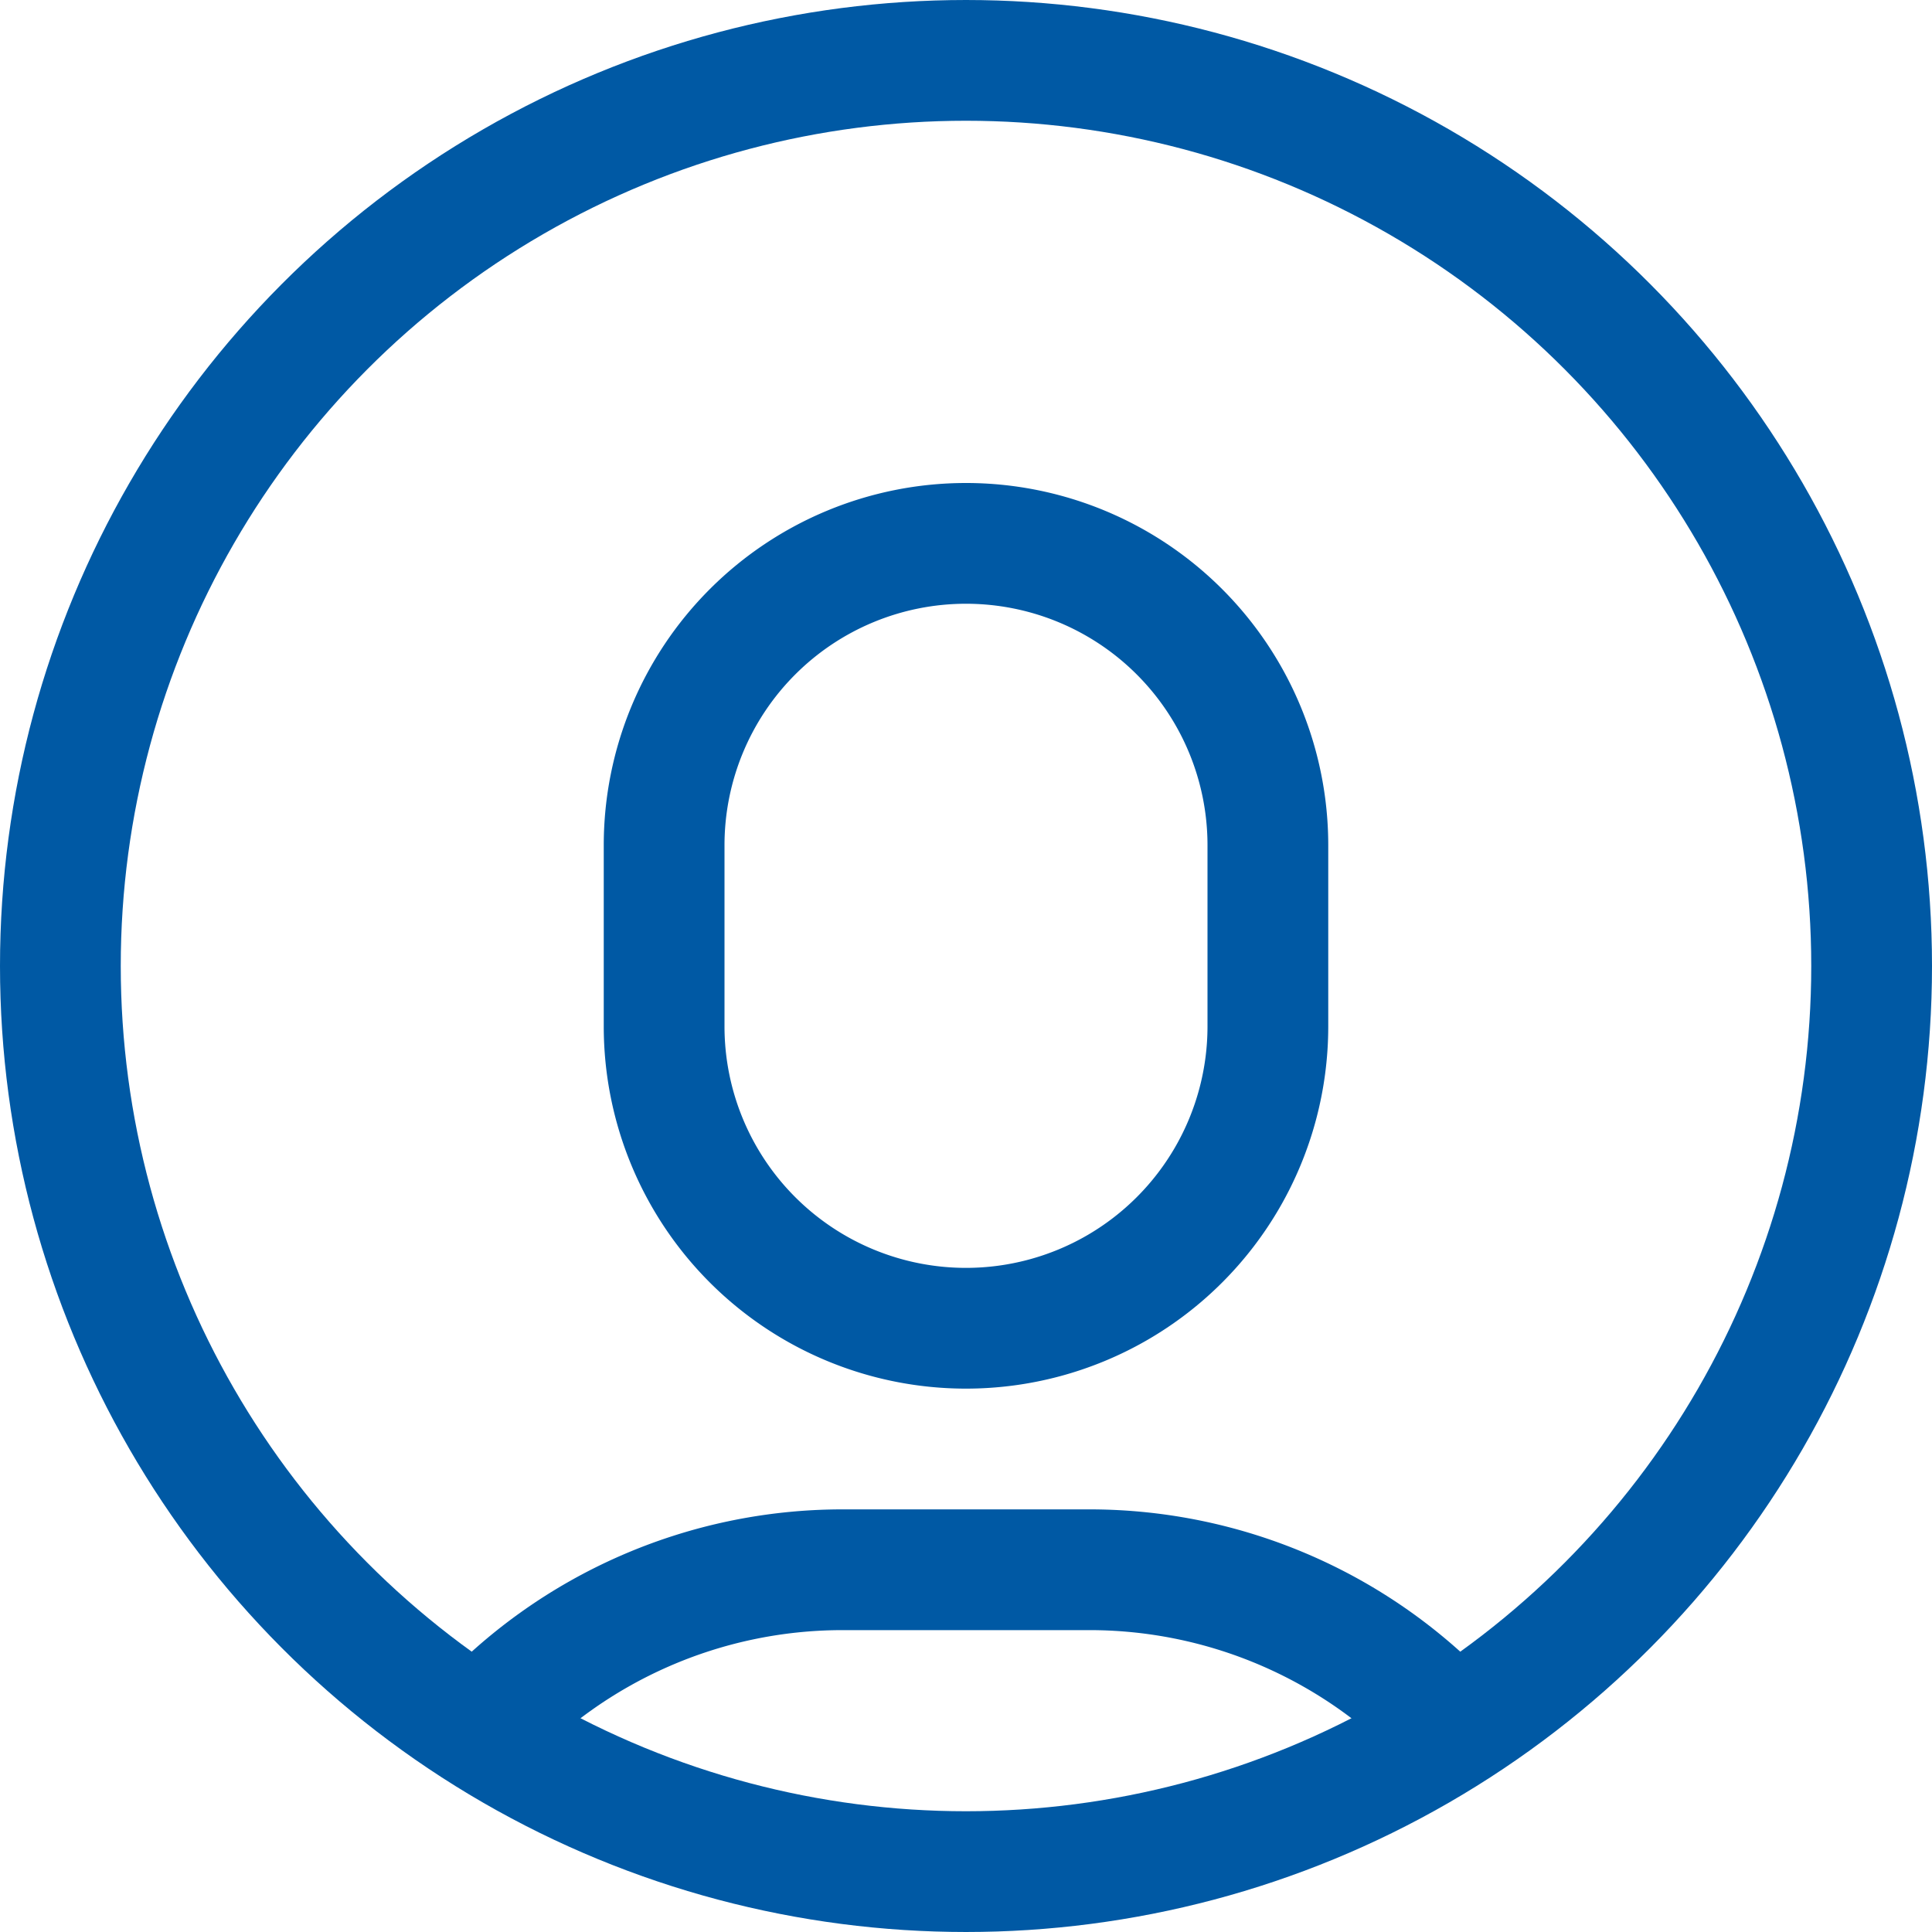
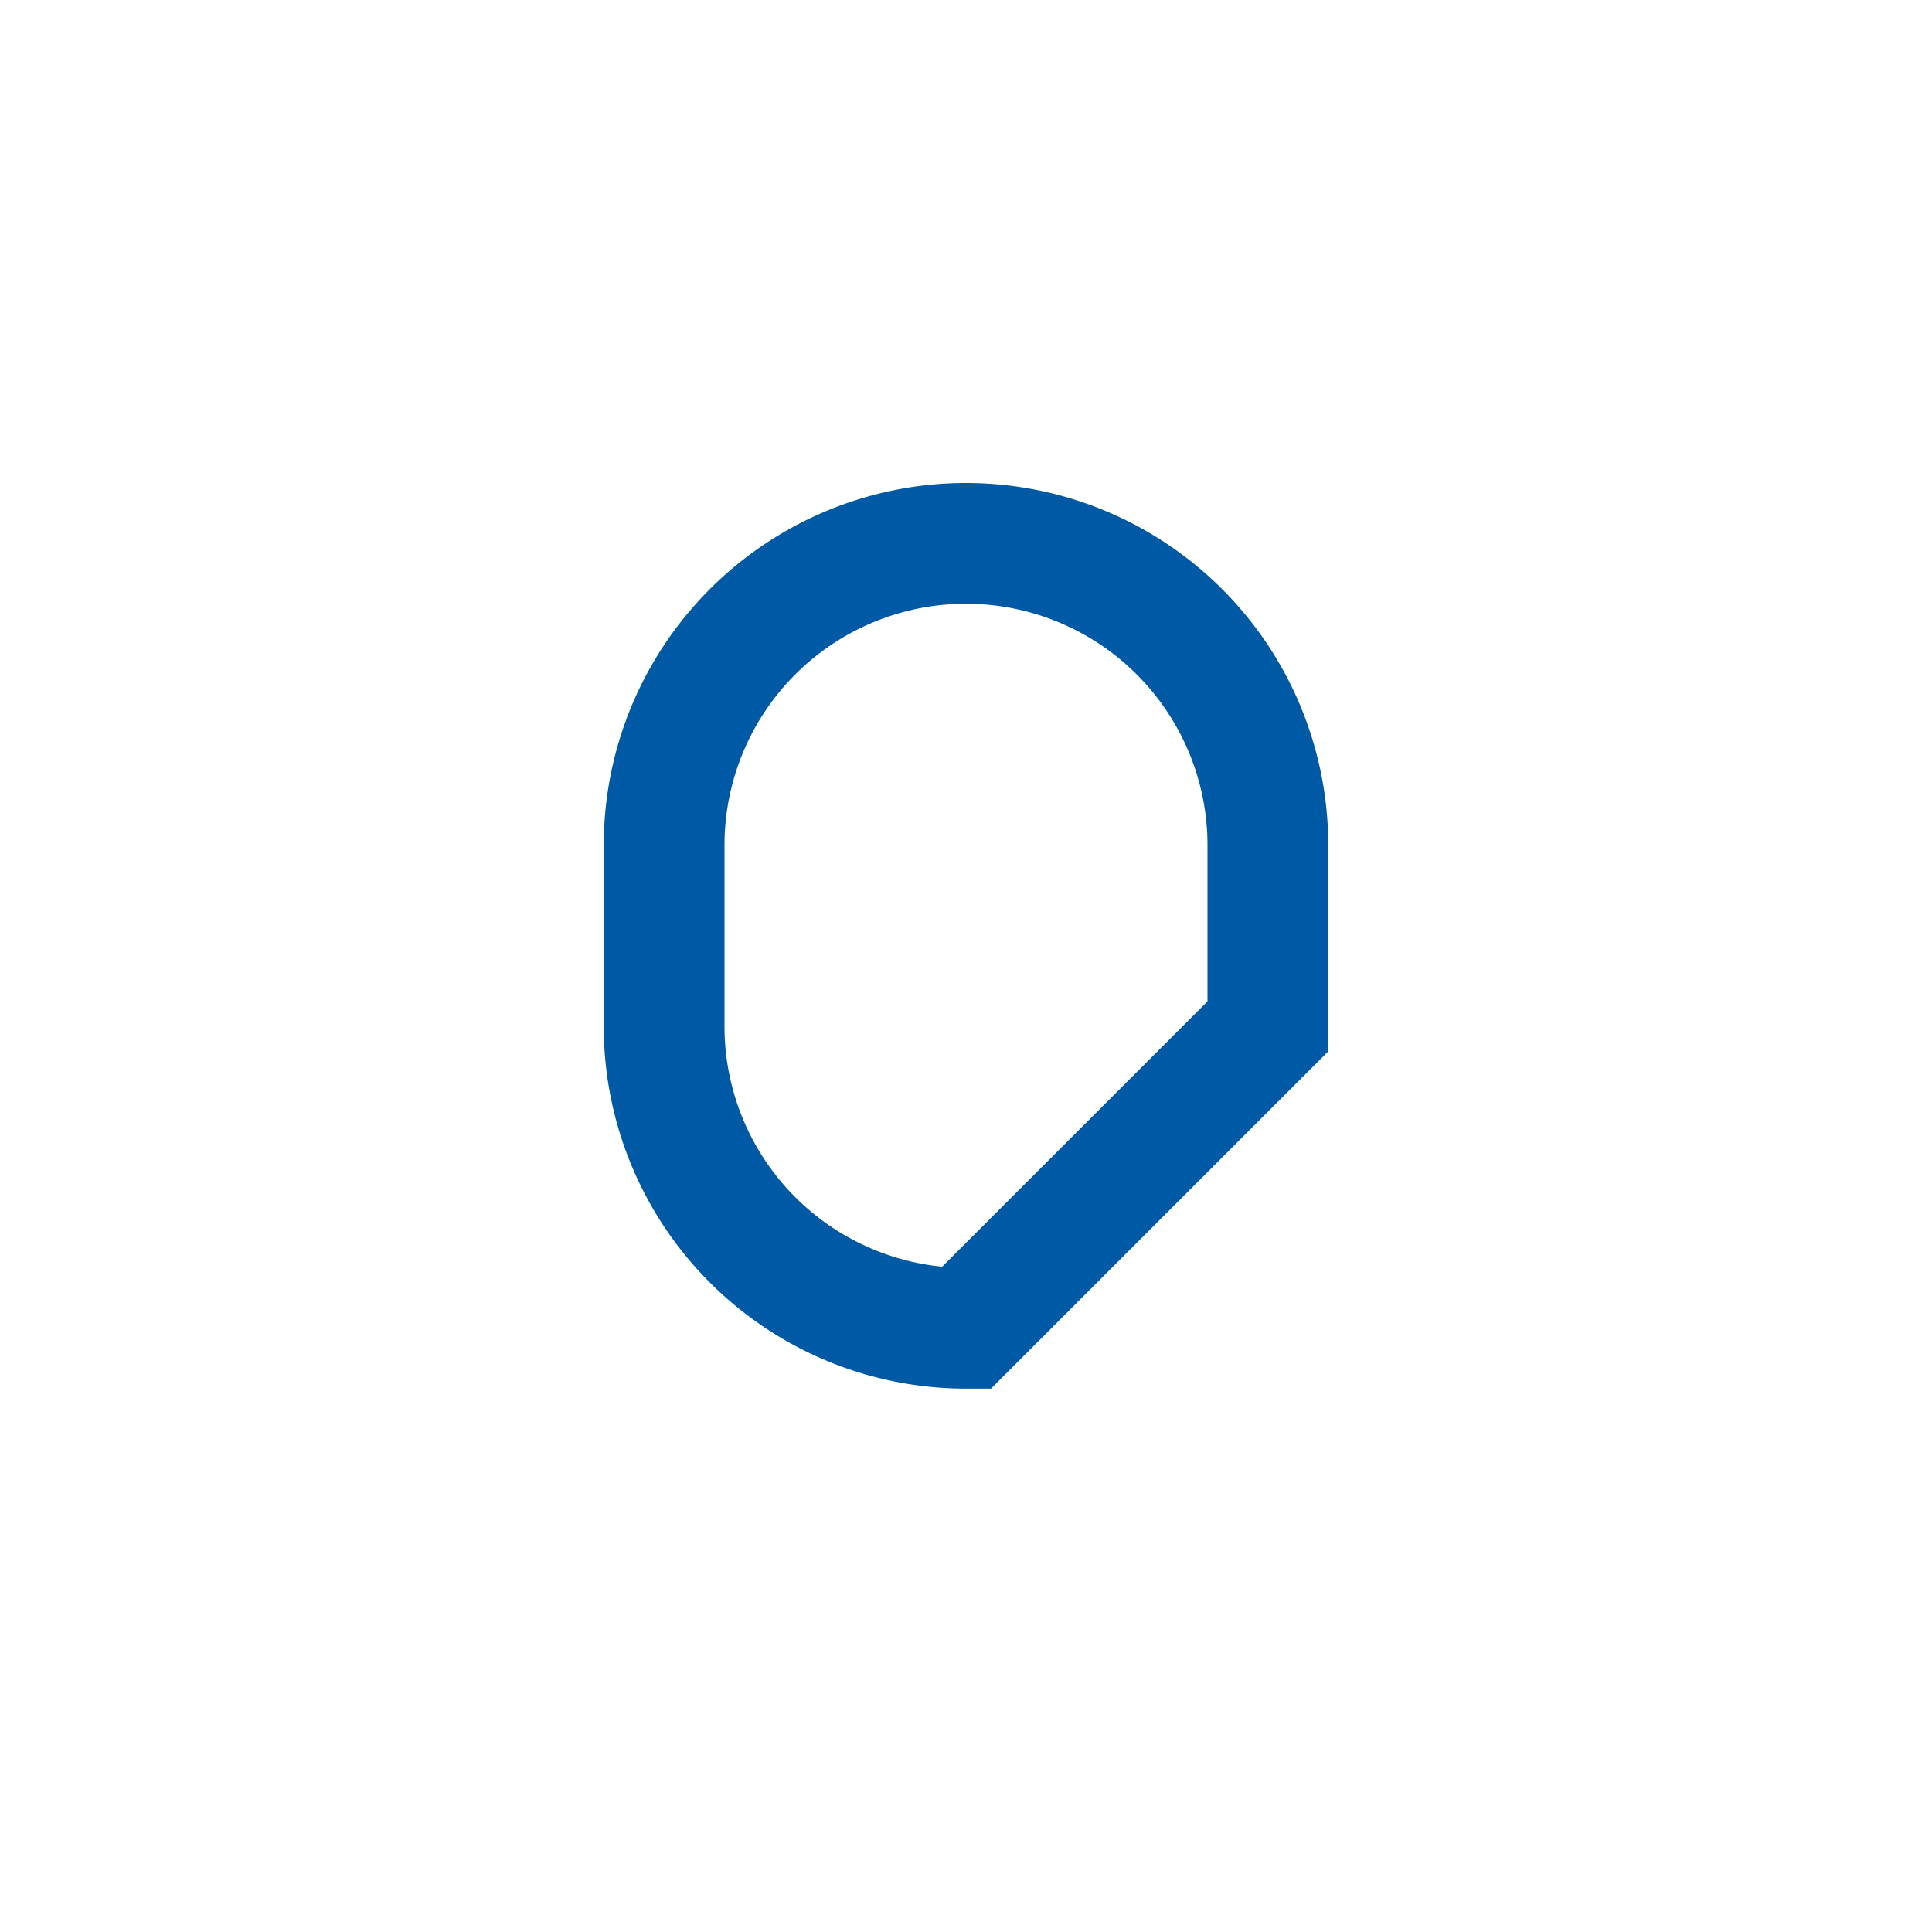
<svg xmlns="http://www.w3.org/2000/svg" viewBox="0 0 32 32">
  <defs>
    <style>.a,.b{fill:none;stroke:#0059a4;stroke-miterlimit:10;stroke-width:2px;}.a{stroke-linecap:square;}</style>
  </defs>
  <g transform="translate(1 1)">
-     <path class="a" d="M5,13H5A5,5,0,0,1,0,8V5A5,5,0,0,1,5,0H5a5,5,0,0,1,5,5V8A5,5,0,0,1,5,13Z" transform="translate(10 8)" />
-     <path class="b" d="M16.14,2.647A8.18,8.18,0,0,0,10.115,0H6.024A8.178,8.178,0,0,0,0,2.647" transform="translate(6.93 25)" />
-     <circle class="a" cx="15" cy="15" r="15" />
+     <path class="a" d="M5,13H5A5,5,0,0,1,0,8V5A5,5,0,0,1,5,0H5a5,5,0,0,1,5,5V8Z" transform="translate(10 8)" />
  </g>
</svg>